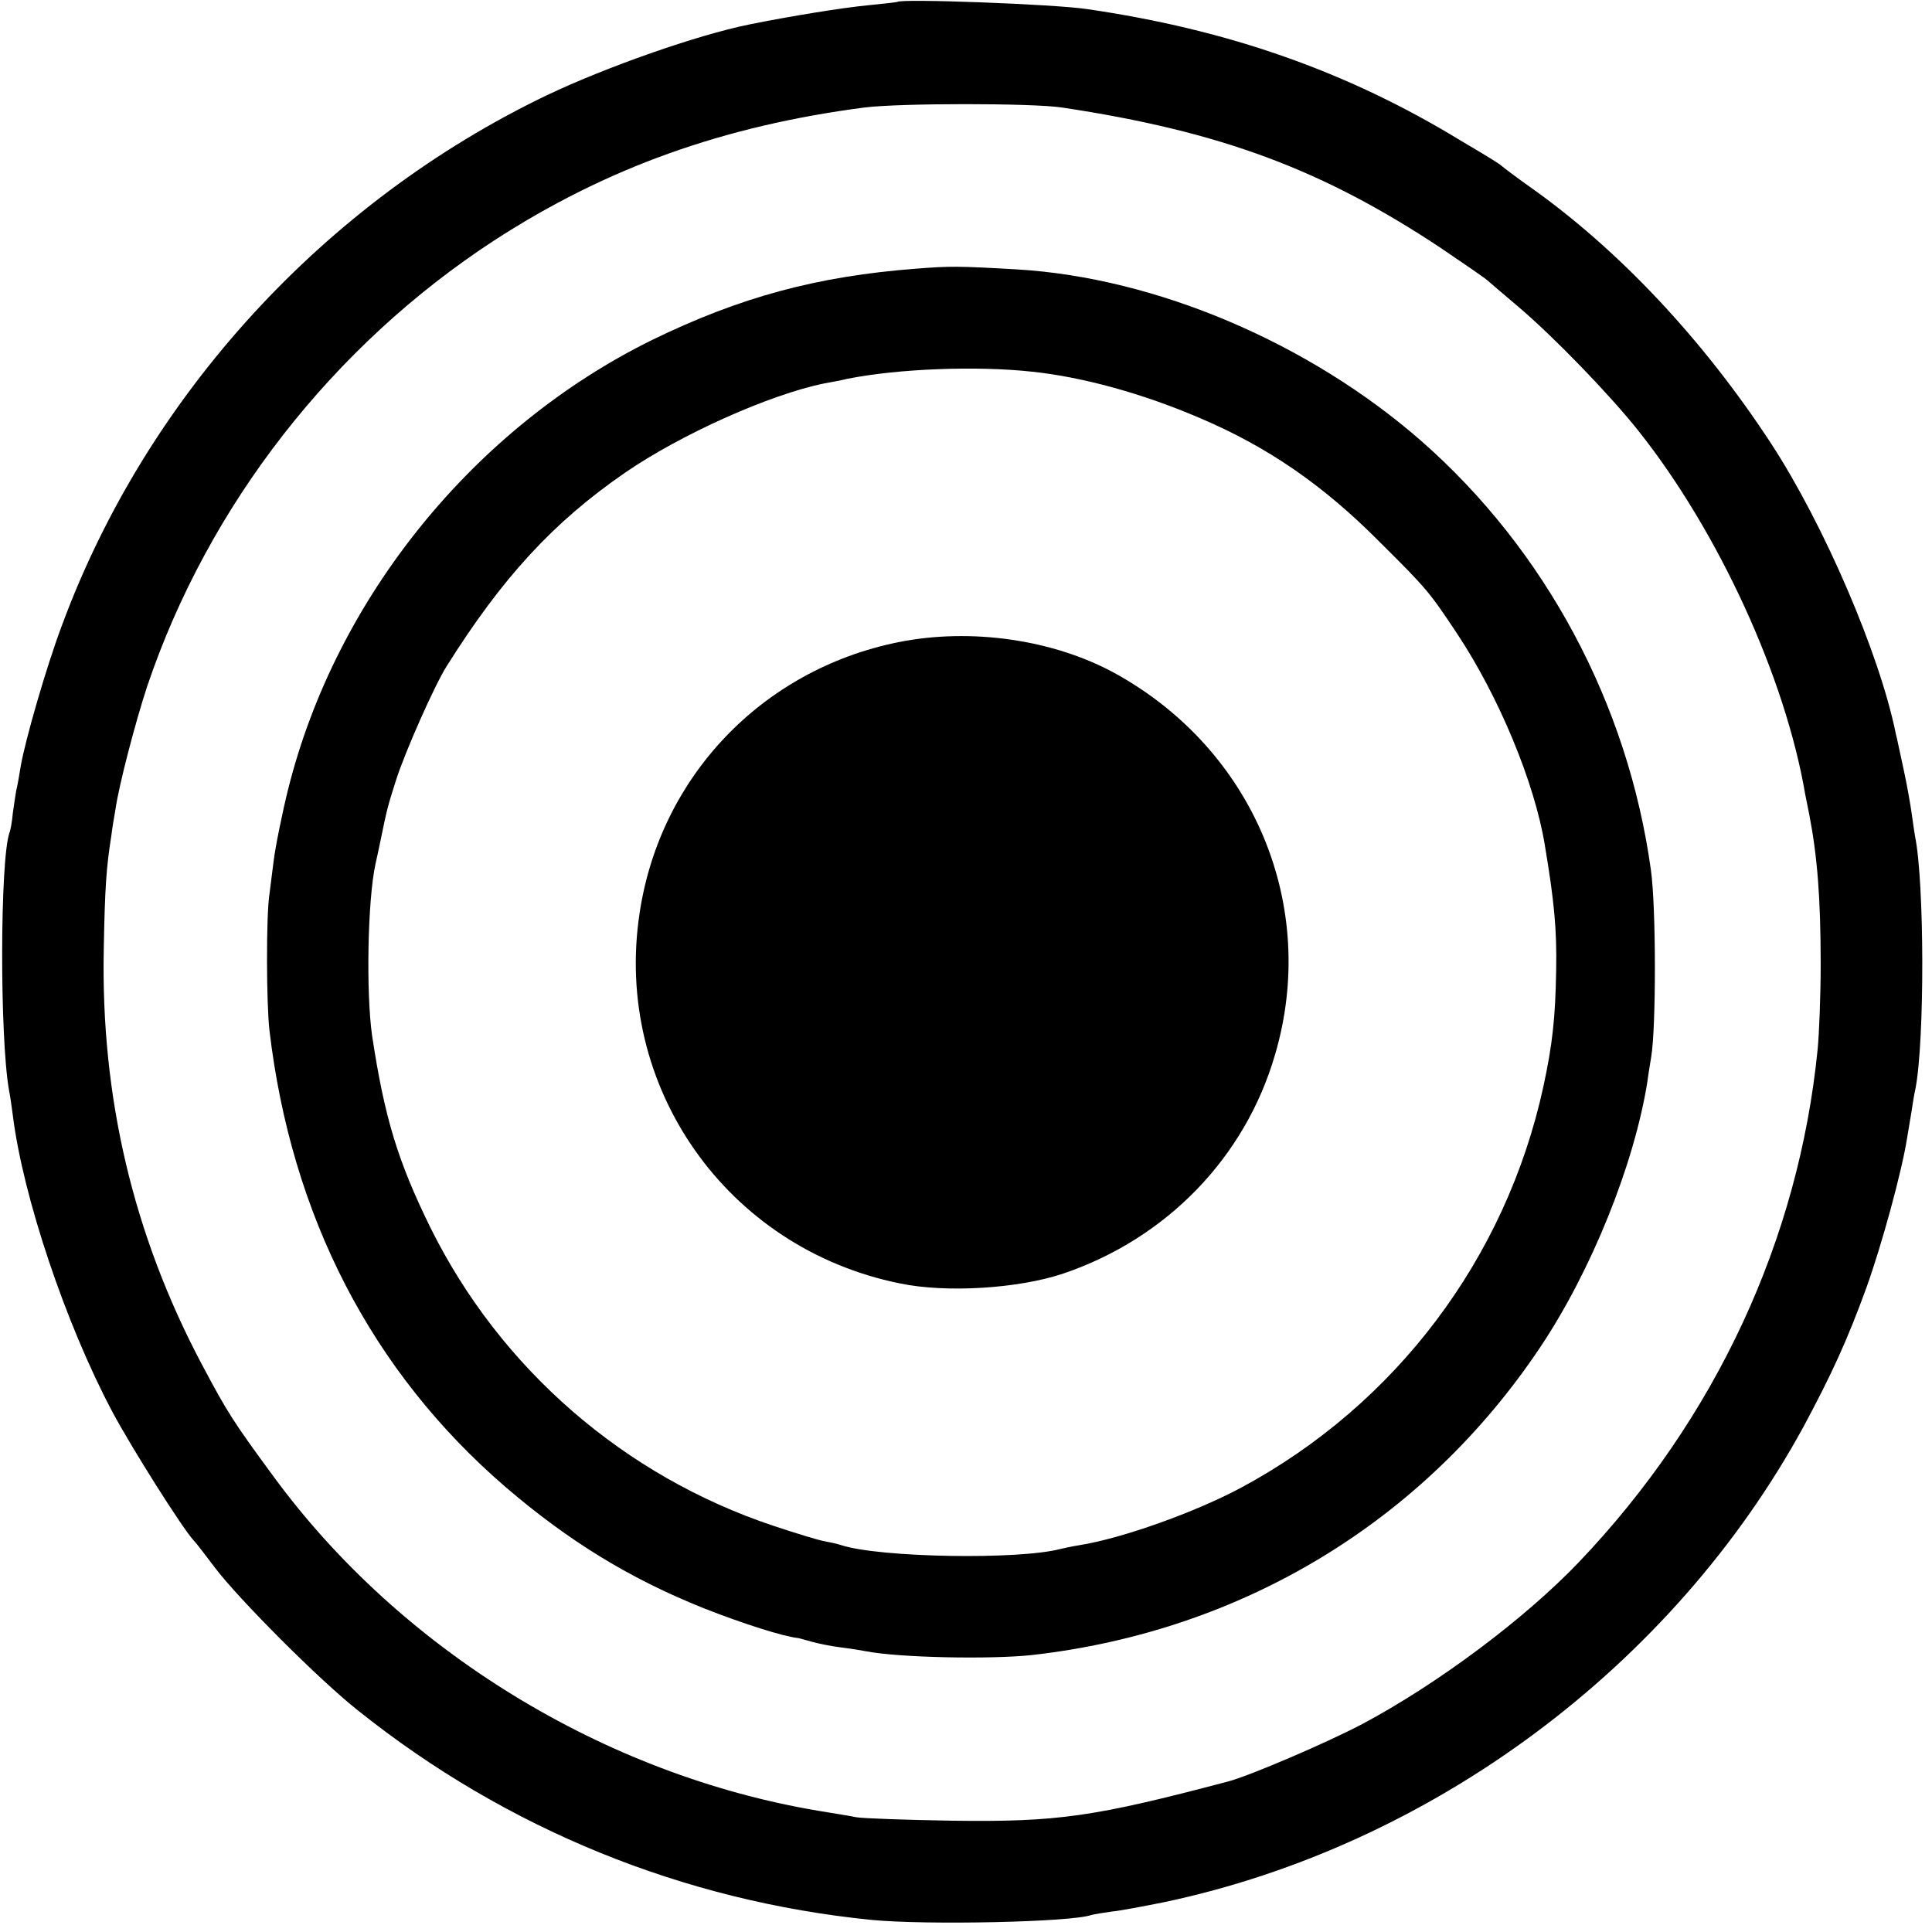
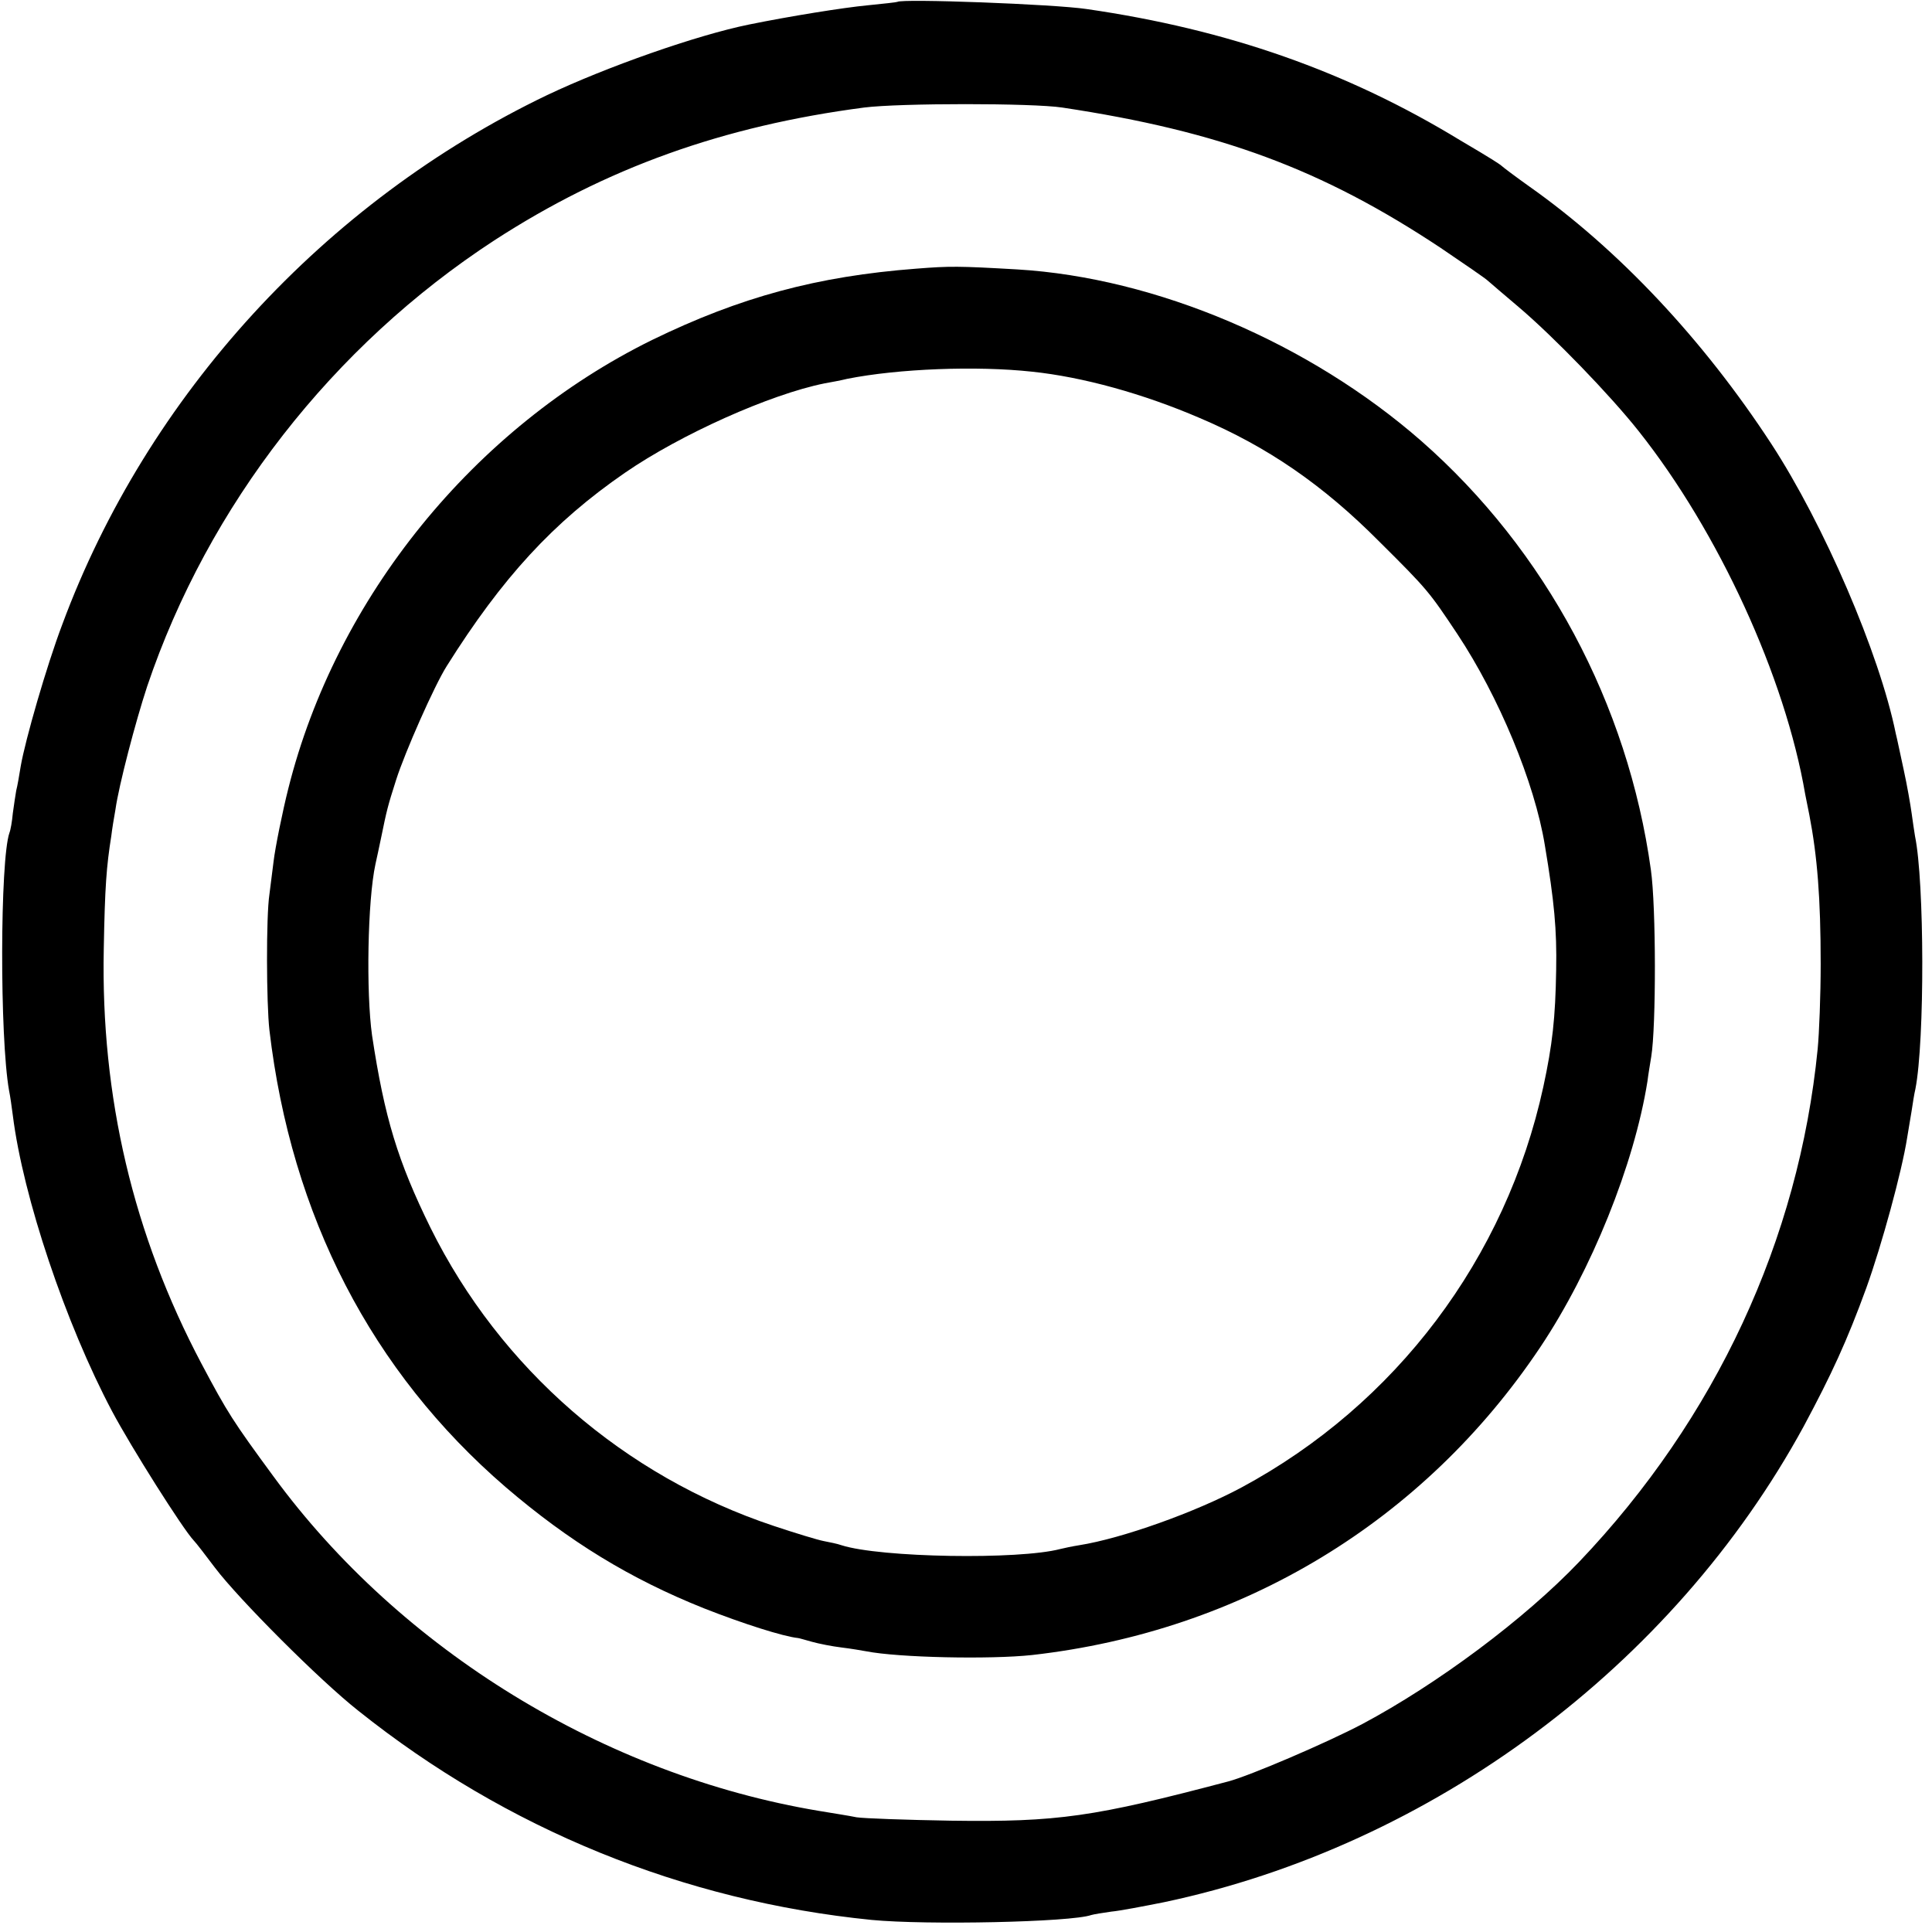
<svg xmlns="http://www.w3.org/2000/svg" version="1.0" width="512pt" height="512pt" viewBox="0 0 512 512" preserveAspectRatio="xMidYMid meet">
  <g transform="translate(0,512) scale(0.1,-0.1)" fill="#000000" stroke="none">
    <path d="M2378 5115 c-2 -1 -37 -5 -78 -9 -64 -6 -207 -29 -315 -51 -138 -28 -377 -112 -535 -187 -590 -283 -1060 -796 -1285 -1403 -42 -111 -98 -306 -110 -375 -4 -25 -9 -54 -12 -65 -2 -11 -6 -38 -9 -60 -2 -22 -6 -45 -9 -52 -25 -72 -26 -542 -1 -683 3 -14 7 -43 10 -66 27 -216 140 -552 263 -784 51 -96 187 -311 216 -342 7 -7 32 -40 57 -73 62 -82 277 -298 380 -379 392 -313 860 -504 1360 -554 145 -14 529 -6 582 13 7 2 31 6 53 9 22 2 85 14 140 25 710 150 1349 626 1695 1261 74 138 115 227 166 367 41 114 94 308 108 397 3 20 9 52 12 72 3 20 7 46 10 58 25 128 24 550 -1 670 -2 12 -6 39 -9 61 -3 22 -12 74 -21 115 -9 41 -18 85 -21 96 -43 212 -191 555 -330 768 -181 277 -405 515 -640 681 -38 27 -71 52 -74 55 -3 3 -14 10 -25 17 -11 7 -49 30 -85 51 -300 183 -617 294 -990 348 -86 13 -492 28 -502 19z m437 -280 c418 -63 688 -163 1003 -372 62 -42 119 -81 125 -87 7 -6 44 -38 82 -70 93 -79 242 -233 318 -329 211 -266 388 -651 441 -962 3 -16 8 -41 11 -55 21 -109 30 -220 30 -395 0 -82 -4 -184 -8 -225 -50 -505 -270 -979 -632 -1359 -145 -152 -376 -324 -575 -430 -95 -50 -298 -137 -355 -152 -356 -94 -451 -108 -735 -104 -118 2 -231 6 -250 9 -19 4 -64 11 -100 17 -568 95 -1108 426 -1445 886 -108 147 -122 169 -191 299 -181 342 -267 707 -259 1099 3 166 7 218 20 300 2 17 7 48 11 70 9 64 53 232 84 326 162 480 492 903 920 1182 296 192 606 303 980 352 95 12 446 12 525 0z" />
    <path d="M2428 4408 c-262 -20 -466 -75 -700 -189 -471 -232 -837 -682 -964 -1189 -15 -59 -35 -158 -39 -193 -3 -23 -8 -62 -11 -87 -9 -59 -8 -290 0 -360 58 -493 271 -905 626 -1211 168 -144 330 -243 525 -321 104 -41 211 -75 250 -79 2 0 19 -5 37 -10 18 -5 53 -12 78 -15 25 -3 54 -8 65 -10 86 -17 329 -22 440 -10 557 63 1038 354 1347 816 135 202 249 484 284 705 2 17 7 46 10 65 13 79 13 397 -1 495 -61 440 -279 847 -608 1136 -297 260 -703 433 -1071 455 -156 9 -179 9 -268 2z m307 -273 c134 -14 294 -58 445 -123 179 -76 326 -177 475 -327 129 -128 133 -134 207 -245 110 -166 205 -394 232 -560 25 -149 32 -224 30 -330 -2 -128 -10 -199 -34 -310 -99 -455 -391 -842 -800 -1062 -121 -65 -316 -135 -430 -153 -19 -3 -42 -8 -50 -10 -110 -29 -477 -23 -580 10 -11 4 -32 8 -47 11 -16 3 -75 21 -132 40 -397 132 -725 417 -910 790 -87 177 -122 292 -155 510 -16 114 -12 357 9 454 3 14 10 45 15 70 15 73 17 82 40 154 23 72 101 249 134 301 147 234 282 381 472 512 148 102 385 208 529 237 17 3 44 8 60 12 135 27 343 35 490 19z" />
-     <path d="M2380 3418 c-360 -73 -631 -356 -685 -718 -70 -460 231 -888 689 -981 123 -26 315 -14 434 26 274 93 482 308 561 580 116 394 -56 806 -421 1009 -164 91 -385 123 -578 84z" />
  </g>
</svg>